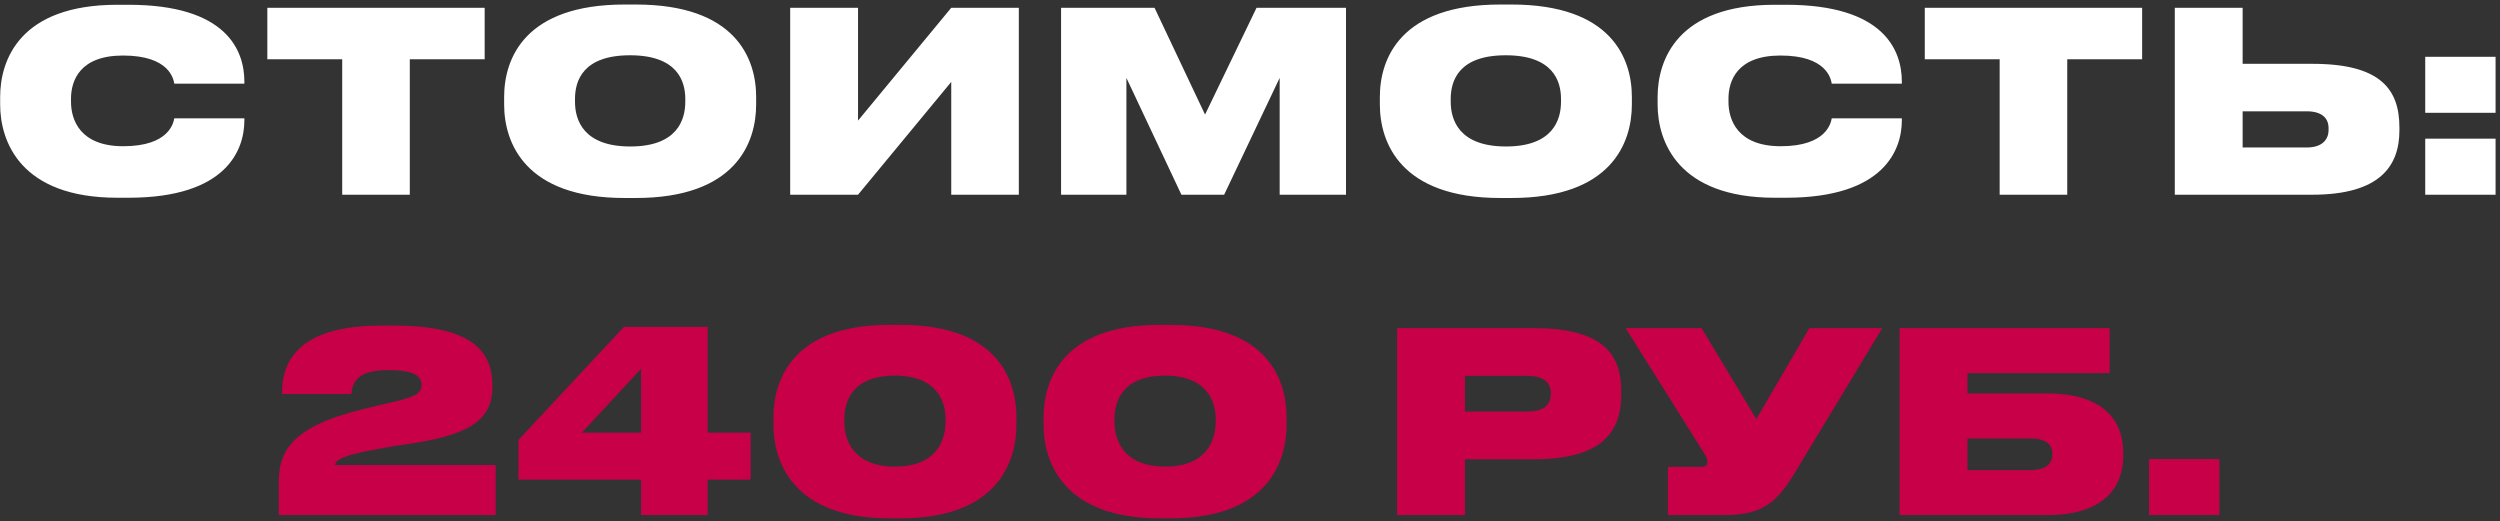
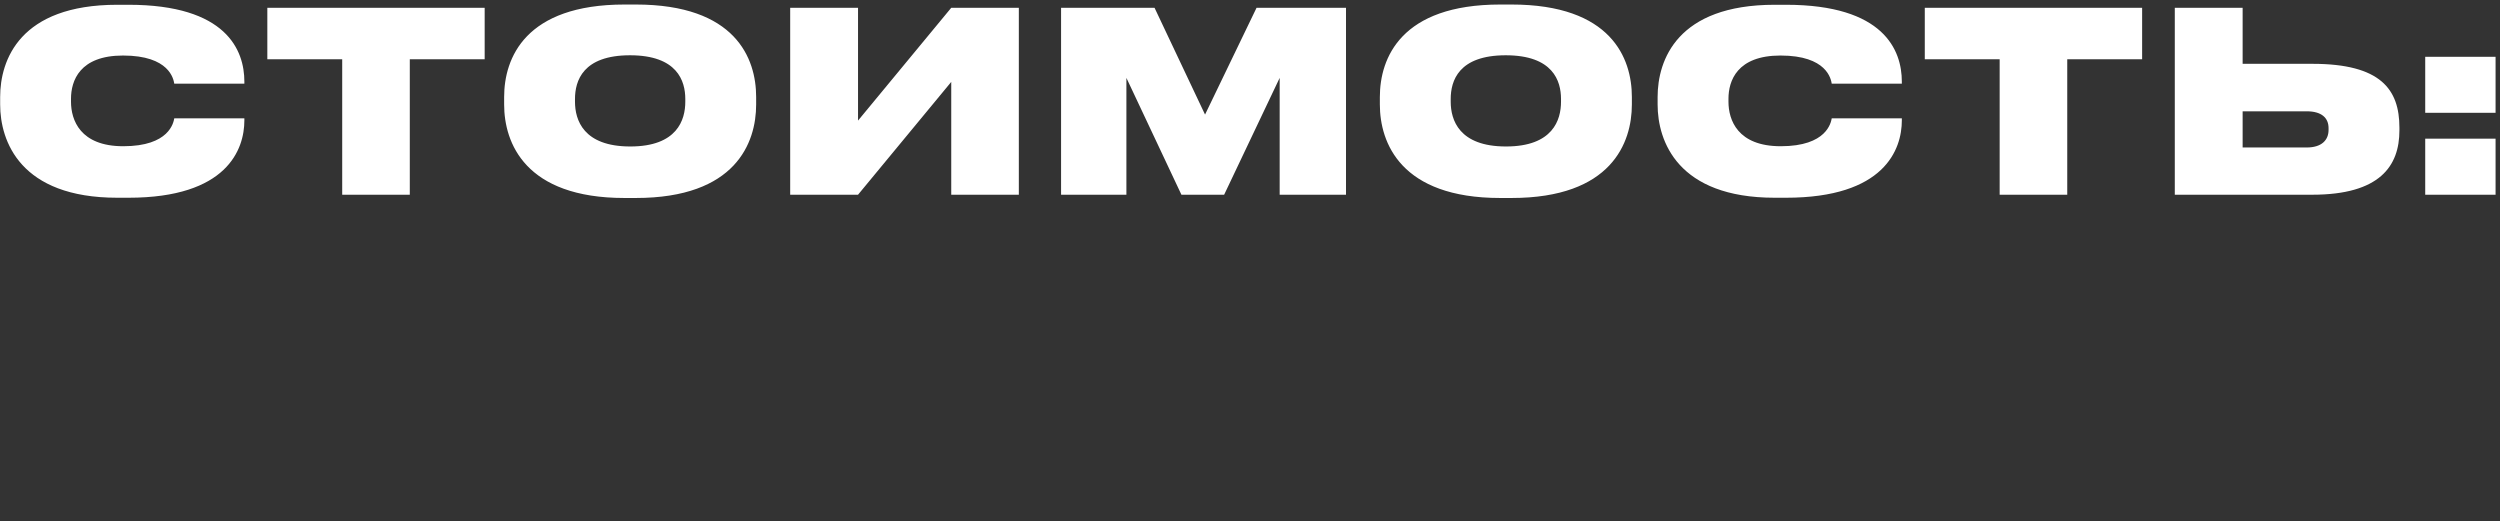
<svg xmlns="http://www.w3.org/2000/svg" width="398" height="83" viewBox="0 0 398 83" fill="none">
  <rect x="0" y="0" width="398" height="83" fill="#333333" stroke="none" />
  <path d="M20.464 31.48C36.144 31.48 38.904 23.8 38.904 19.16V18.84H27.744C27.624 19.48 26.984 23.28 19.624 23.28C12.744 23.28 11.304 19.08 11.304 16.2V15.72C11.304 12.88 12.664 8.84 19.584 8.84C26.984 8.84 27.624 12.6 27.744 13.32H38.904V13C38.904 8 36.064 0.76 20.464 0.76H18.664C3.144 0.76 0.024 9.56 0.024 15.44V16.64C0.024 22.48 3.224 31.48 18.664 31.48H20.464ZM54.479 31H65.239V9.44H77.159V1.24H42.559V9.44H54.479V31ZM99.419 0.72C83.619 0.72 80.259 9.24 80.259 15.44V16.64C80.259 22.72 83.579 31.52 99.419 31.52H101.219C117.139 31.52 120.379 22.72 120.379 16.64V15.44C120.379 9.28 117.099 0.72 101.219 0.72H99.419ZM109.099 16.2C109.099 19.08 107.819 23.32 100.339 23.32C92.859 23.32 91.539 19.08 91.539 16.2V15.76C91.539 12.88 92.779 8.8 100.299 8.8C107.819 8.8 109.099 12.88 109.099 15.76V16.2ZM151.438 31H162.198V1.24H151.438L136.598 19.2V1.24H125.798V31H136.598L151.438 13.04V31ZM168.923 31H179.323V12.4L188.083 31H194.883L203.723 12.4V31H214.283V1.24H200.043L191.843 18.24L183.803 1.24H168.923V31ZM238.833 0.72C223.033 0.72 219.673 9.24 219.673 15.44V16.64C219.673 22.72 222.993 31.52 238.833 31.52H240.633C256.553 31.52 259.793 22.72 259.793 16.64V15.44C259.793 9.28 256.513 0.72 240.633 0.72H238.833ZM248.513 16.2C248.513 19.08 247.233 23.32 239.753 23.32C232.273 23.32 230.953 19.08 230.953 16.2V15.76C230.953 12.88 232.193 8.8 239.713 8.8C247.233 8.8 248.513 12.88 248.513 15.76V16.2ZM284.332 31.48C300.012 31.48 302.772 23.8 302.772 19.16V18.84H291.612C291.492 19.48 290.852 23.28 283.492 23.28C276.612 23.28 275.172 19.08 275.172 16.2V15.72C275.172 12.88 276.532 8.84 283.452 8.84C290.852 8.84 291.492 12.6 291.612 13.32H302.772V13C302.772 8 299.932 0.76 284.332 0.76H282.532C267.012 0.76 263.892 9.56 263.892 15.44V16.64C263.892 22.48 267.092 31.48 282.532 31.48H284.332ZM318.346 31H329.106V9.44H341.026V1.24H306.426V9.44H318.346V31ZM357.027 1.24H346.227V31H368.107C378.867 31 381.987 26.44 381.987 20.76V20.32C381.987 14.24 379.027 10.16 368.147 10.16H357.027V1.24ZM357.027 23.48V17.72H367.227C369.587 17.72 370.707 18.76 370.707 20.4V20.68C370.707 22.32 369.587 23.48 367.227 23.48H357.027ZM397.295 22.08H386.095V31H397.295V22.08ZM397.295 9.04H386.095V17.96H397.295V9.04Z" fill="white" />
-   <path d="M78.904 82V74.04H53.344C53.344 73.4 54.224 72.48 59.984 71.52C61.304 71.24 62.944 70.96 64.504 70.76C74.225 69.36 78.385 67.16 78.385 61.64V61.32C78.385 55.88 75.025 51.84 62.745 51.84H60.544C46.584 51.84 44.904 58.48 44.904 62.44V62.72H55.944C56.065 61.44 56.344 58.92 61.705 58.92C66.305 58.92 67.105 60.04 67.105 61.28V61.36C67.105 62.48 66.385 63.2 61.864 64.16L57.544 65.2C45.864 68.08 44.385 72.32 44.385 76.8V82H78.904ZM82.538 76.36H102.058V82H112.658V76.36H119.498V68.88H112.658V52.04H99.338L82.538 70.04V76.36ZM102.058 68.88H92.618L102.058 58.72V68.88ZM141.613 51.72C126.013 51.72 123.133 60.68 123.133 66.44V67.64C123.133 73.24 126.013 82.52 141.613 82.52H143.373C159.053 82.52 161.813 73.24 161.813 67.64V66.44C161.813 60.72 159.053 51.72 143.373 51.72H141.613ZM150.533 67.16C150.533 69.72 149.413 74.28 142.493 74.28C135.573 74.28 134.413 69.72 134.413 67.16V66.72C134.413 64.28 135.373 59.8 142.453 59.8C149.493 59.8 150.533 64.28 150.533 66.72V67.16ZM184.62 51.72C169.02 51.72 166.14 60.68 166.14 66.44V67.64C166.14 73.24 169.02 82.52 184.62 82.52H186.38C202.06 82.52 204.82 73.24 204.82 67.64V66.44C204.82 60.72 202.06 51.72 186.38 51.72H184.62ZM193.54 67.16C193.54 69.72 192.42 74.28 185.5 74.28C178.58 74.28 177.42 69.72 177.42 67.16V66.72C177.42 64.28 178.38 59.8 185.46 59.8C192.5 59.8 193.54 64.28 193.54 66.72V67.16ZM244.139 73.12C255.099 73.12 258.099 68.72 258.099 62.8V62.28C258.099 56.4 255.219 52.24 244.139 52.24H222.419V82H233.219V73.12H244.139ZM233.219 59.84H243.139C246.059 59.84 246.899 61.16 246.899 62.6V62.68C246.899 64.24 246.059 65.52 243.139 65.52H233.219V59.84ZM299.651 52.24H288.051L279.611 66.72L270.891 52.24H258.811L271.171 71.96C271.651 72.64 271.811 73.04 271.811 73.56V73.6C271.811 74.08 271.491 74.32 270.891 74.32H265.531V82H274.691C280.731 82 283.011 79.72 285.651 75.4L299.651 52.24ZM302.419 82H325.899C334.699 82 338.019 77.8 338.019 72.52V72.08C338.019 66.8 334.699 62.64 325.899 62.64H313.219V59.4H335.859V52.24H302.419V82ZM313.219 74.84V69.8H323.299C325.579 69.8 326.739 70.72 326.739 72.16V72.36C326.739 73.92 325.539 74.84 323.299 74.84H313.219ZM353.325 73.08H342.125V82H353.325V73.08Z" fill="#C80048" />
</svg>